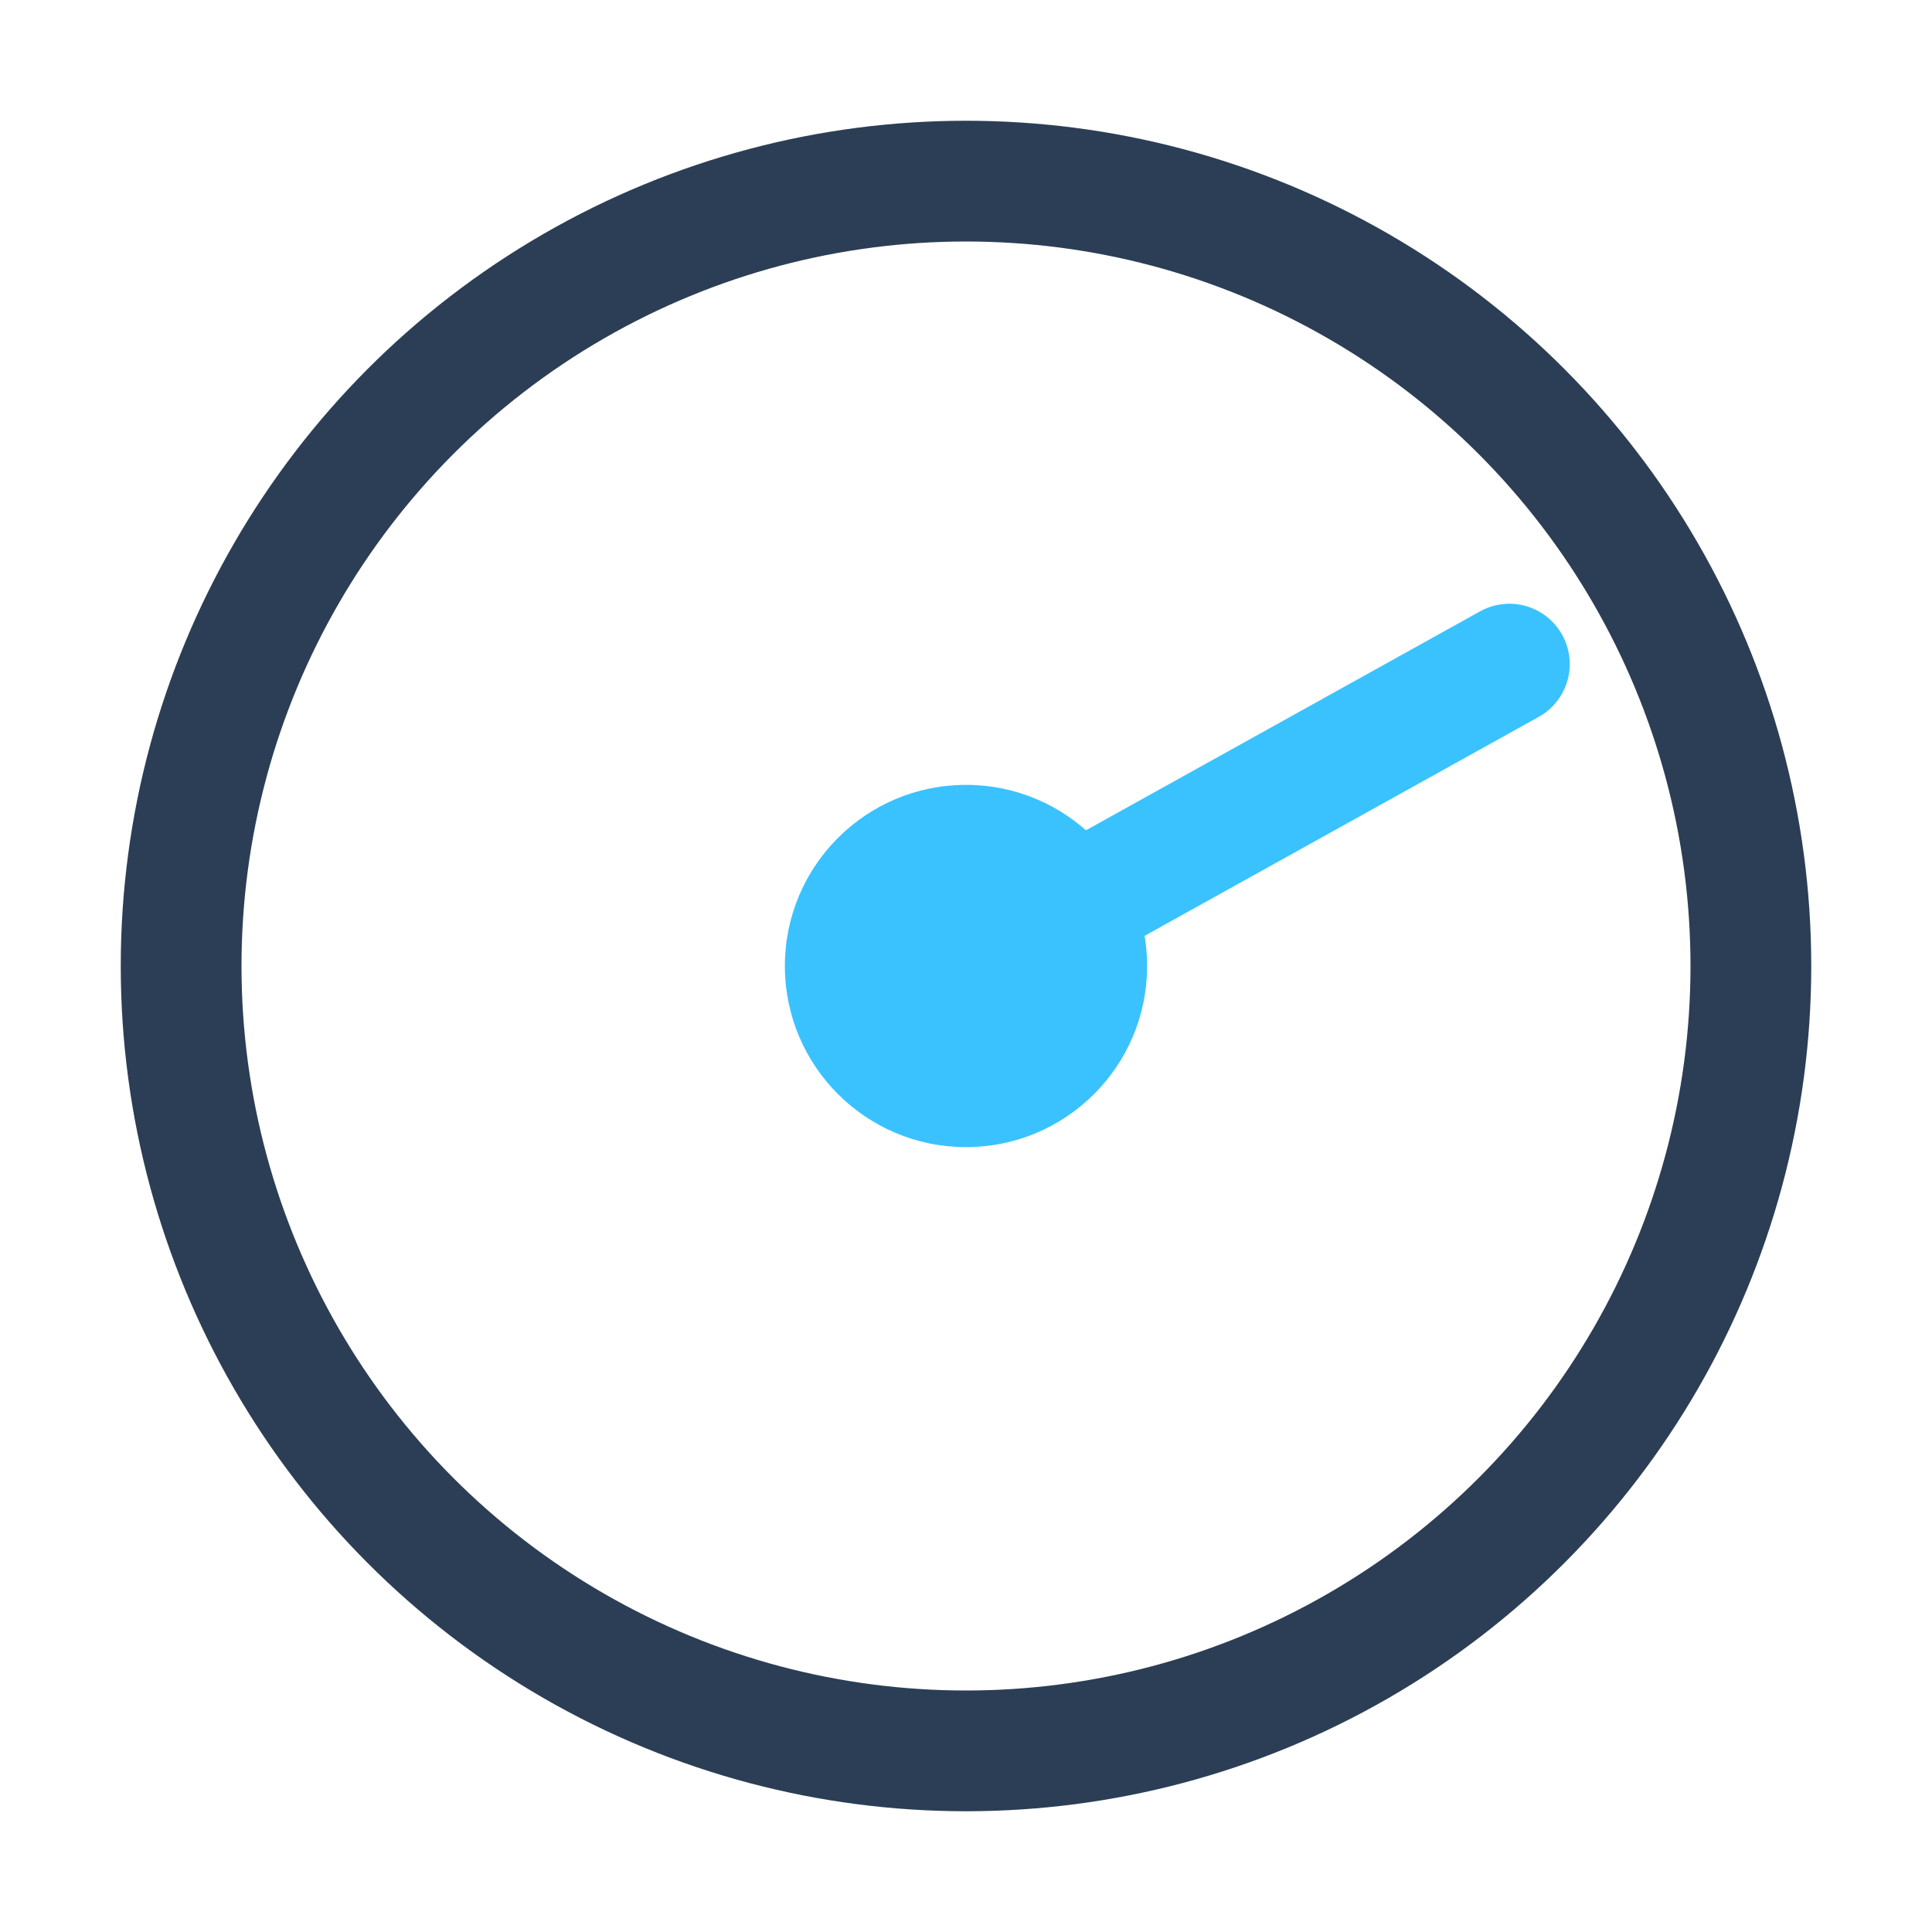
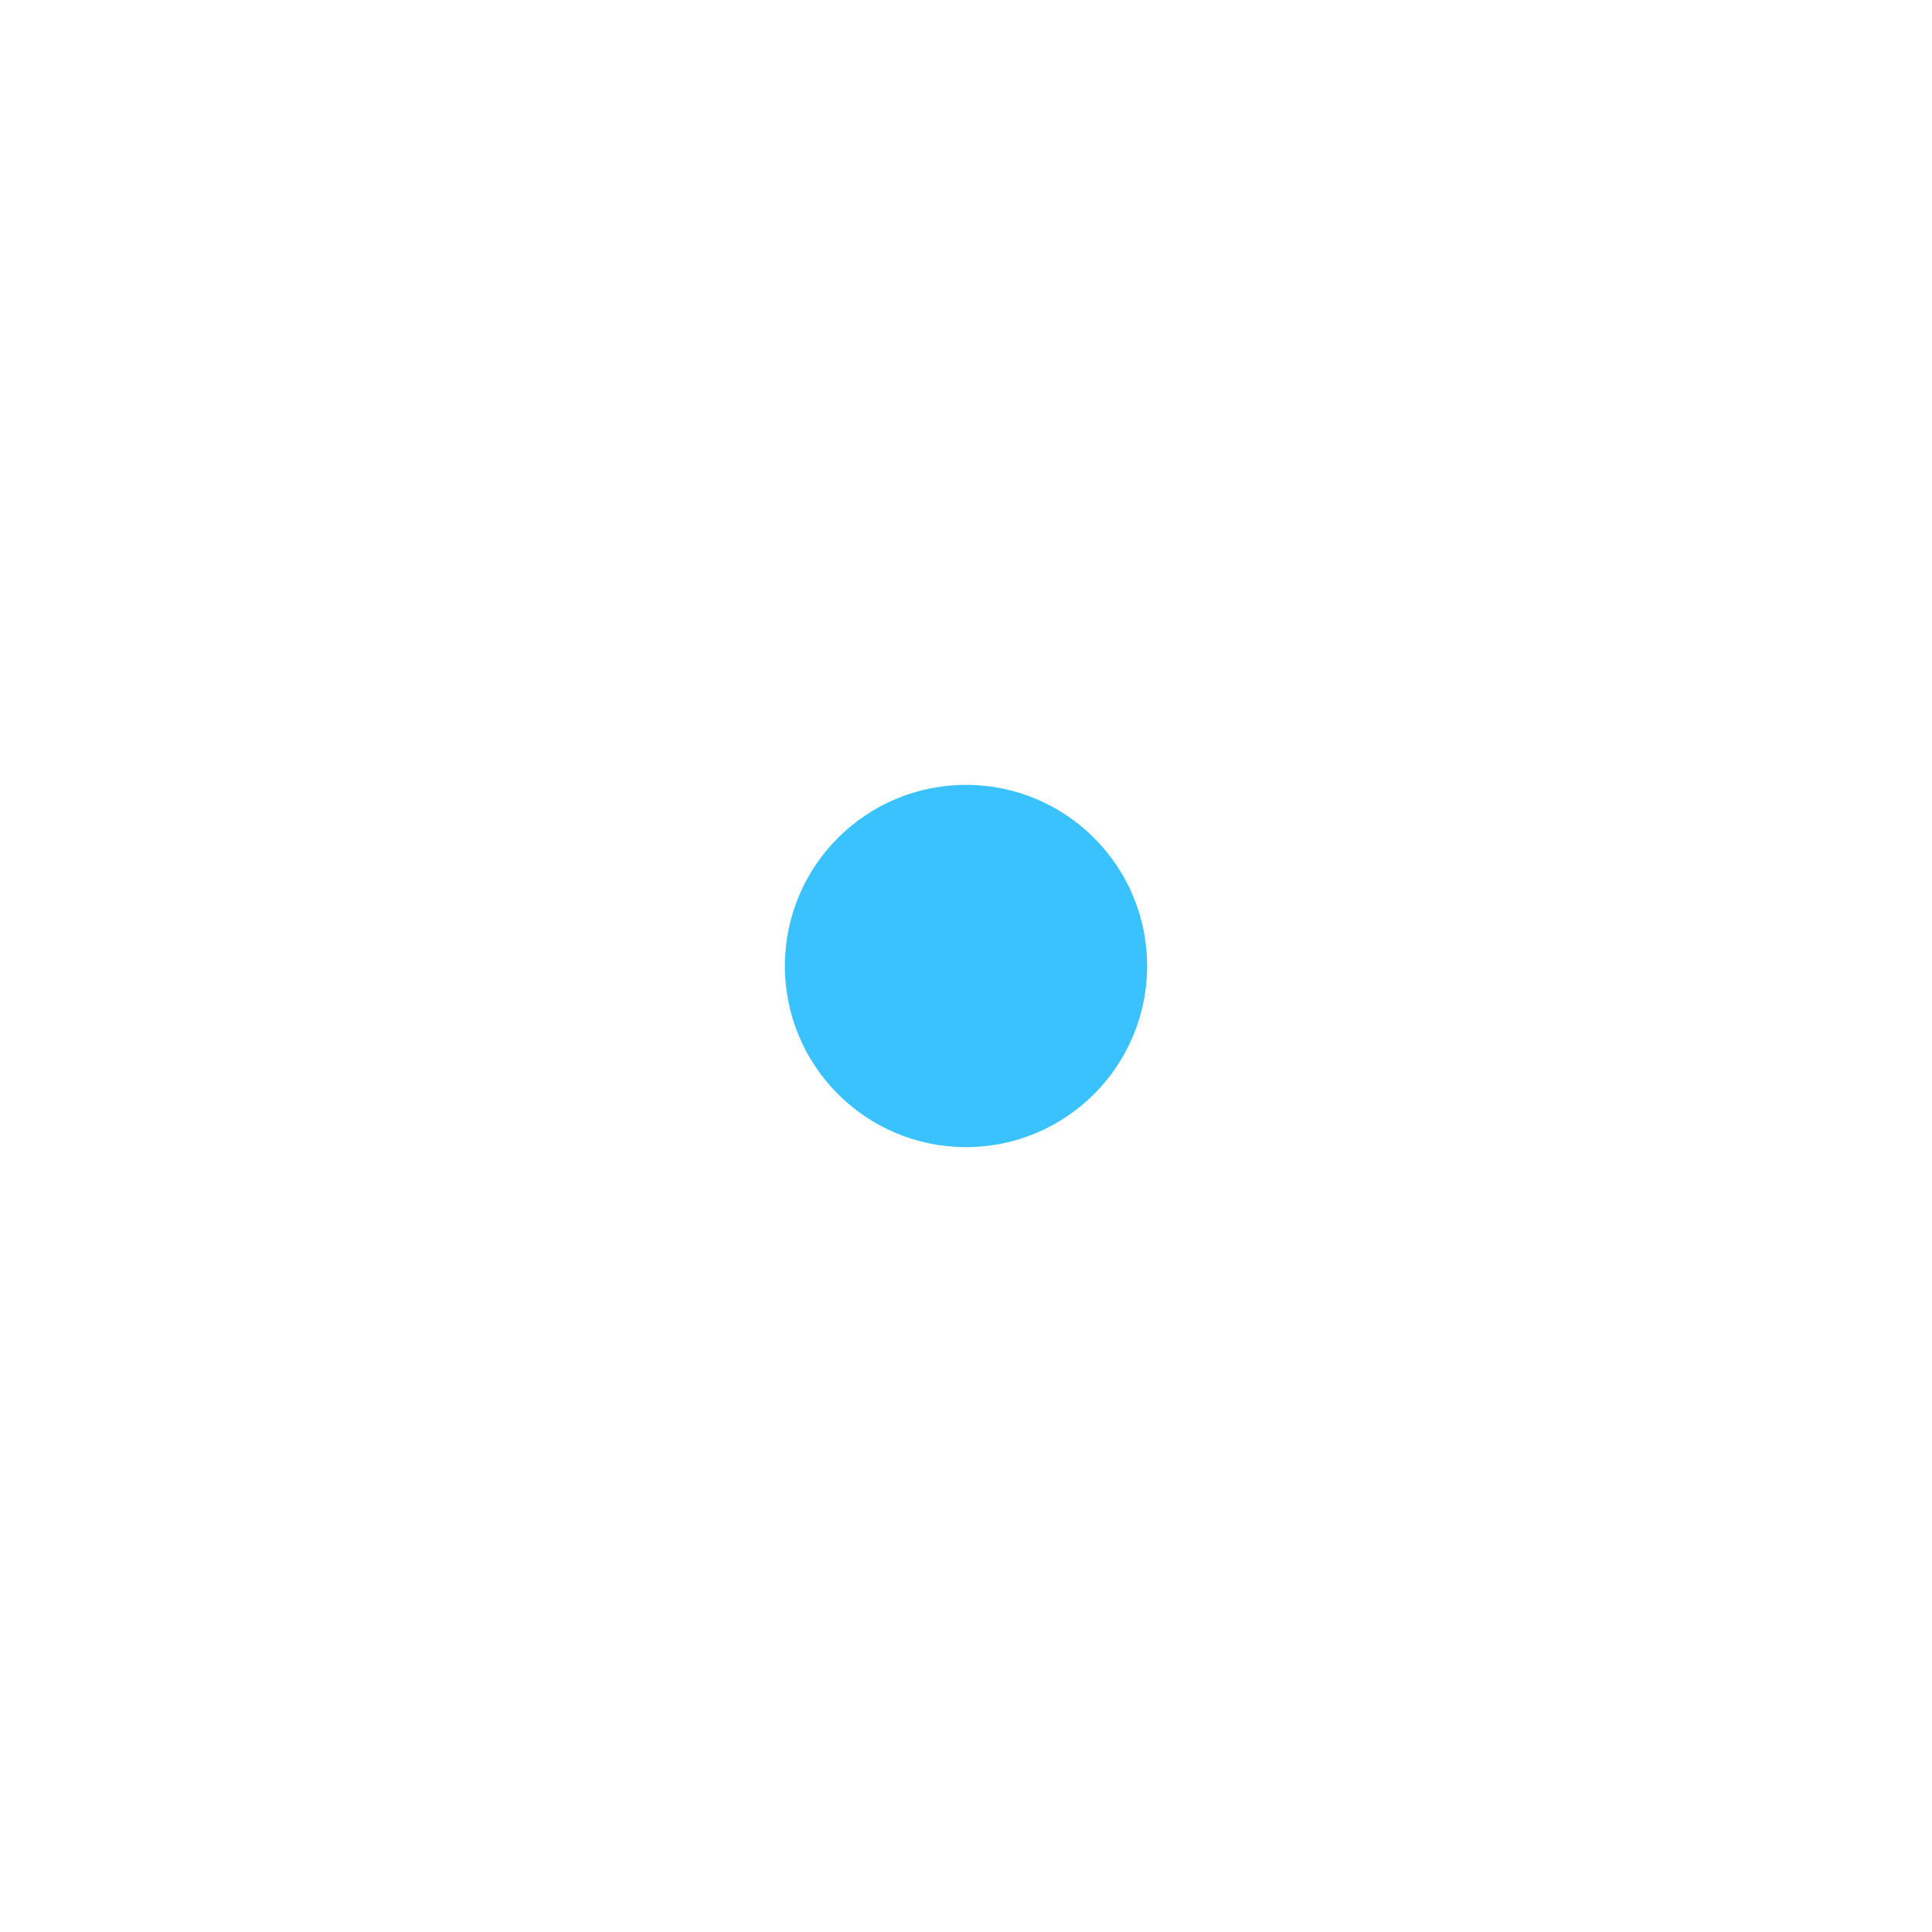
<svg xmlns="http://www.w3.org/2000/svg" width="32" height="32" viewBox="0 0 32 32">
-   <circle cx="16" cy="16" r="13" stroke="#2C3E55" stroke-width="2" fill="none" />
-   <path d="M16 16L25 11" stroke="#3AC2FF" stroke-width="2" stroke-linecap="round" />
  <circle cx="16" cy="16" r="3" fill="#3AC2FF" />
</svg>